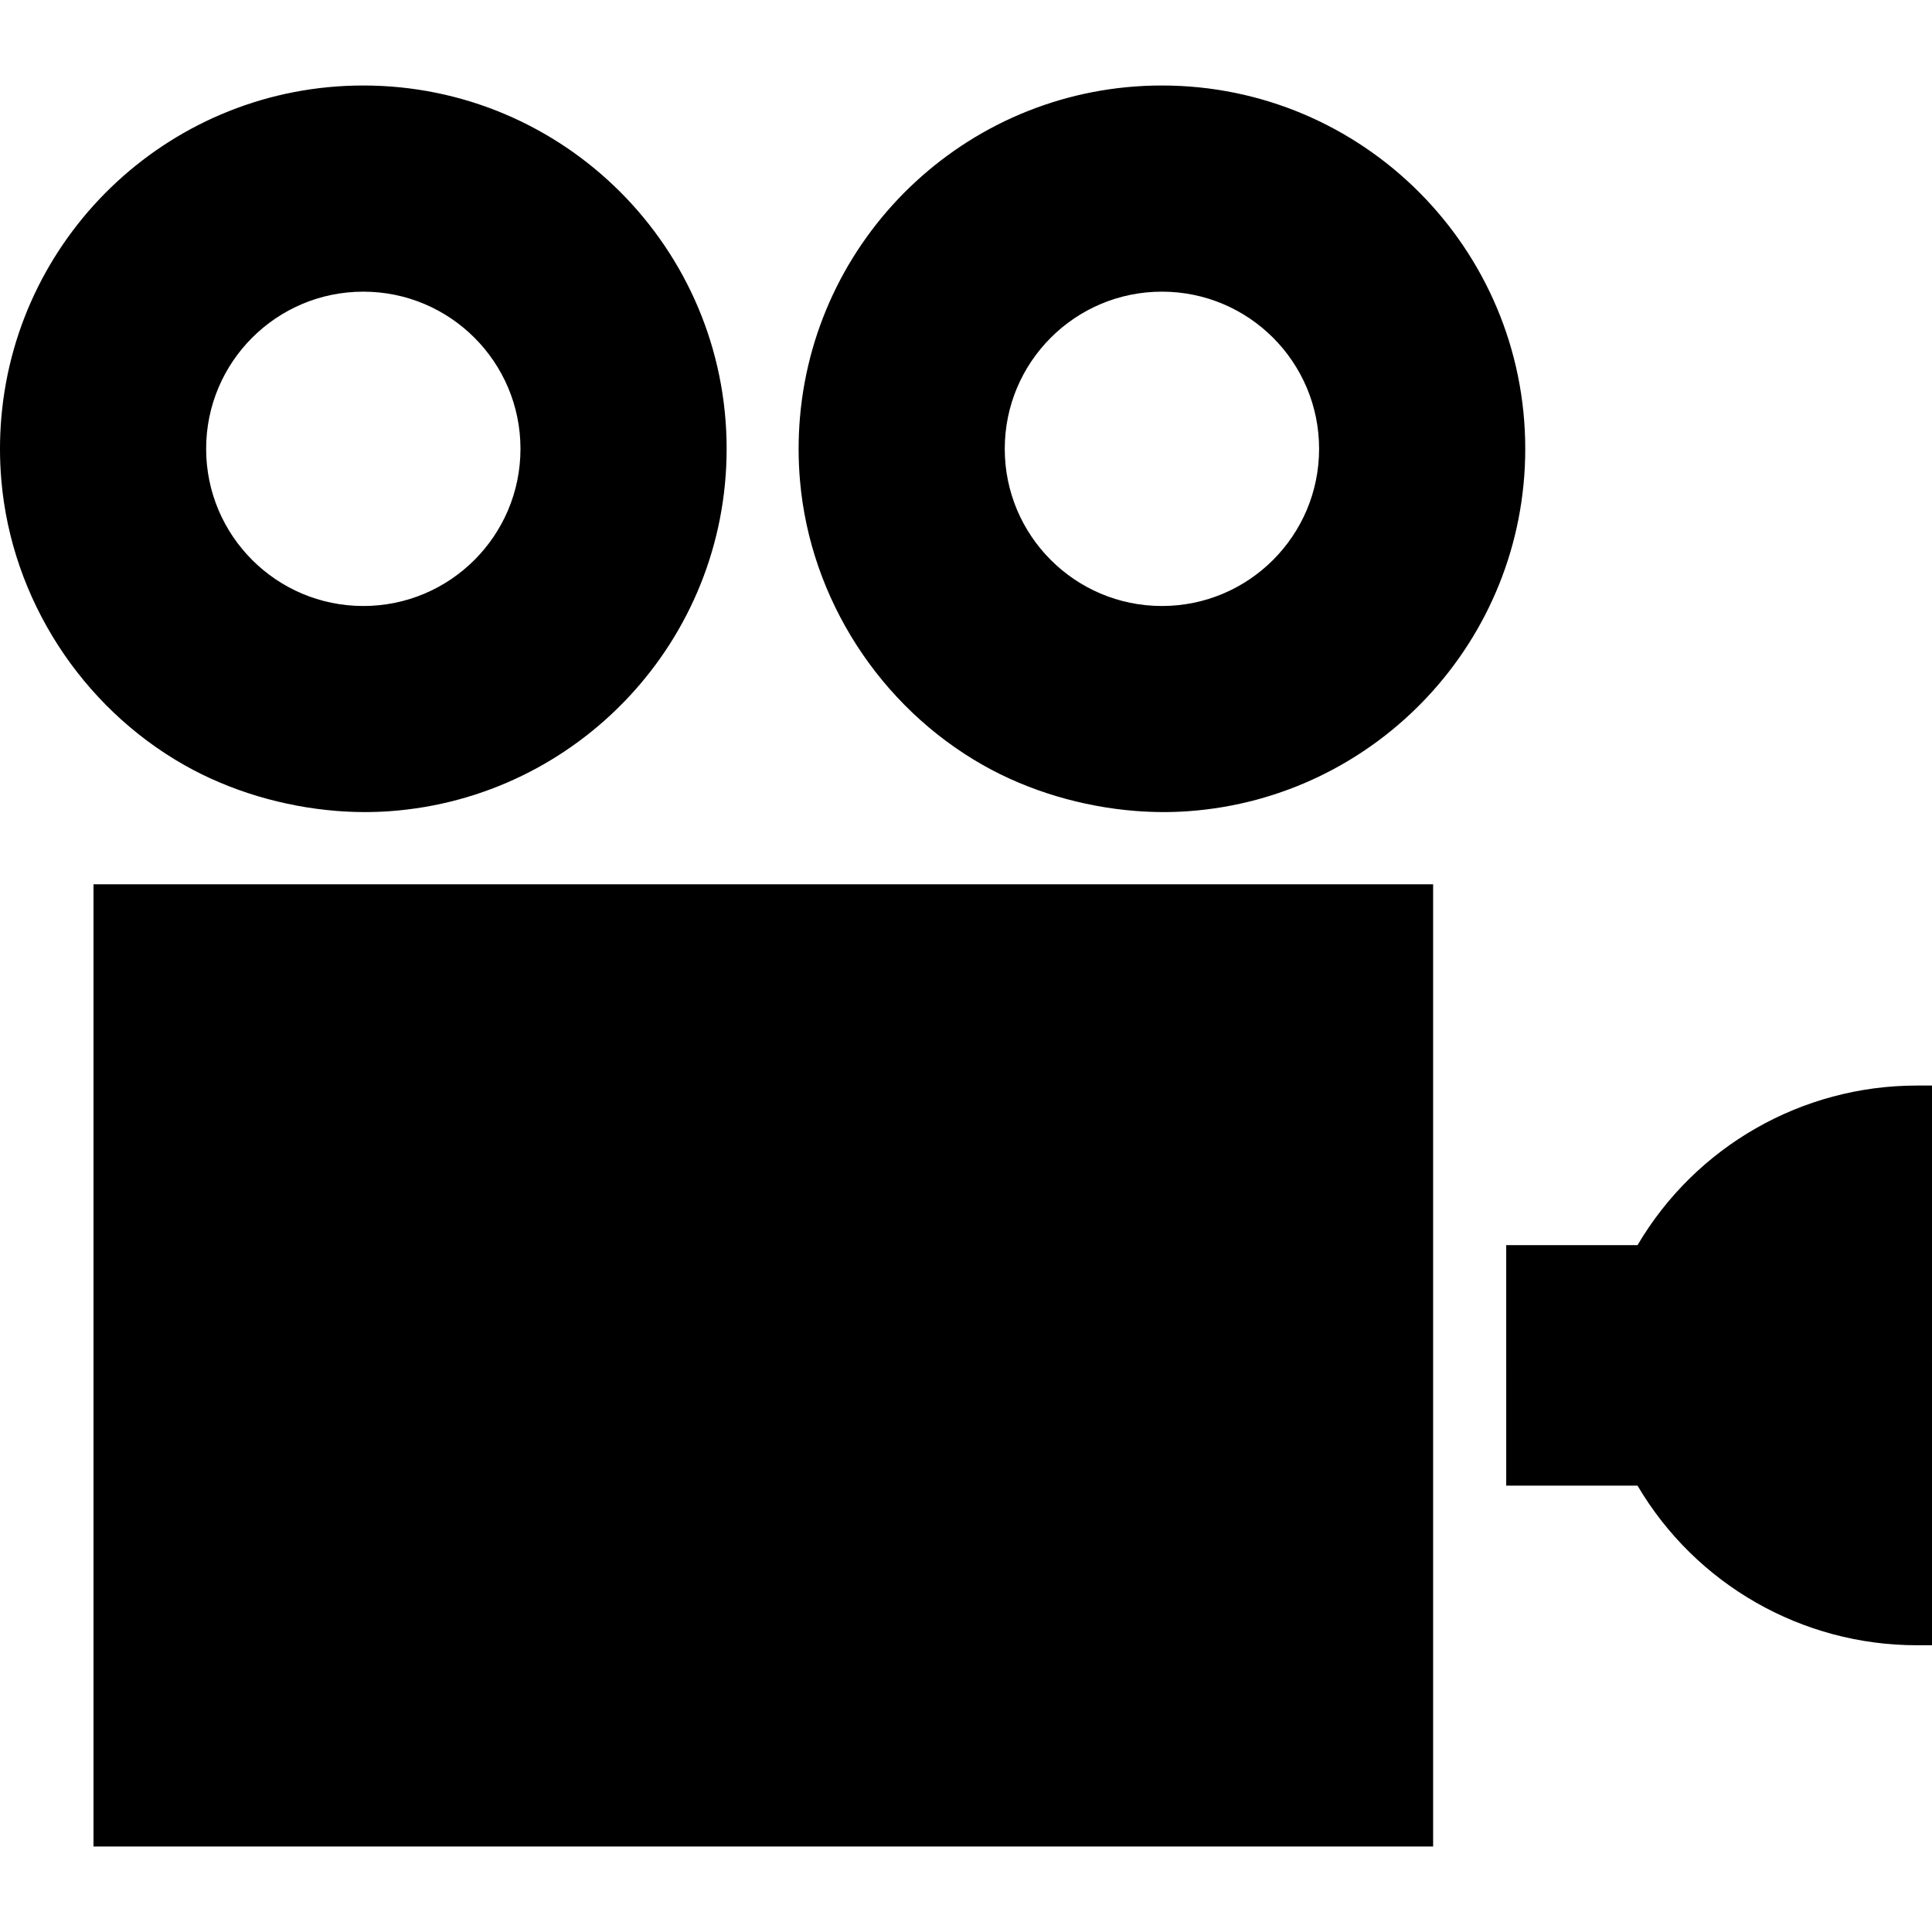
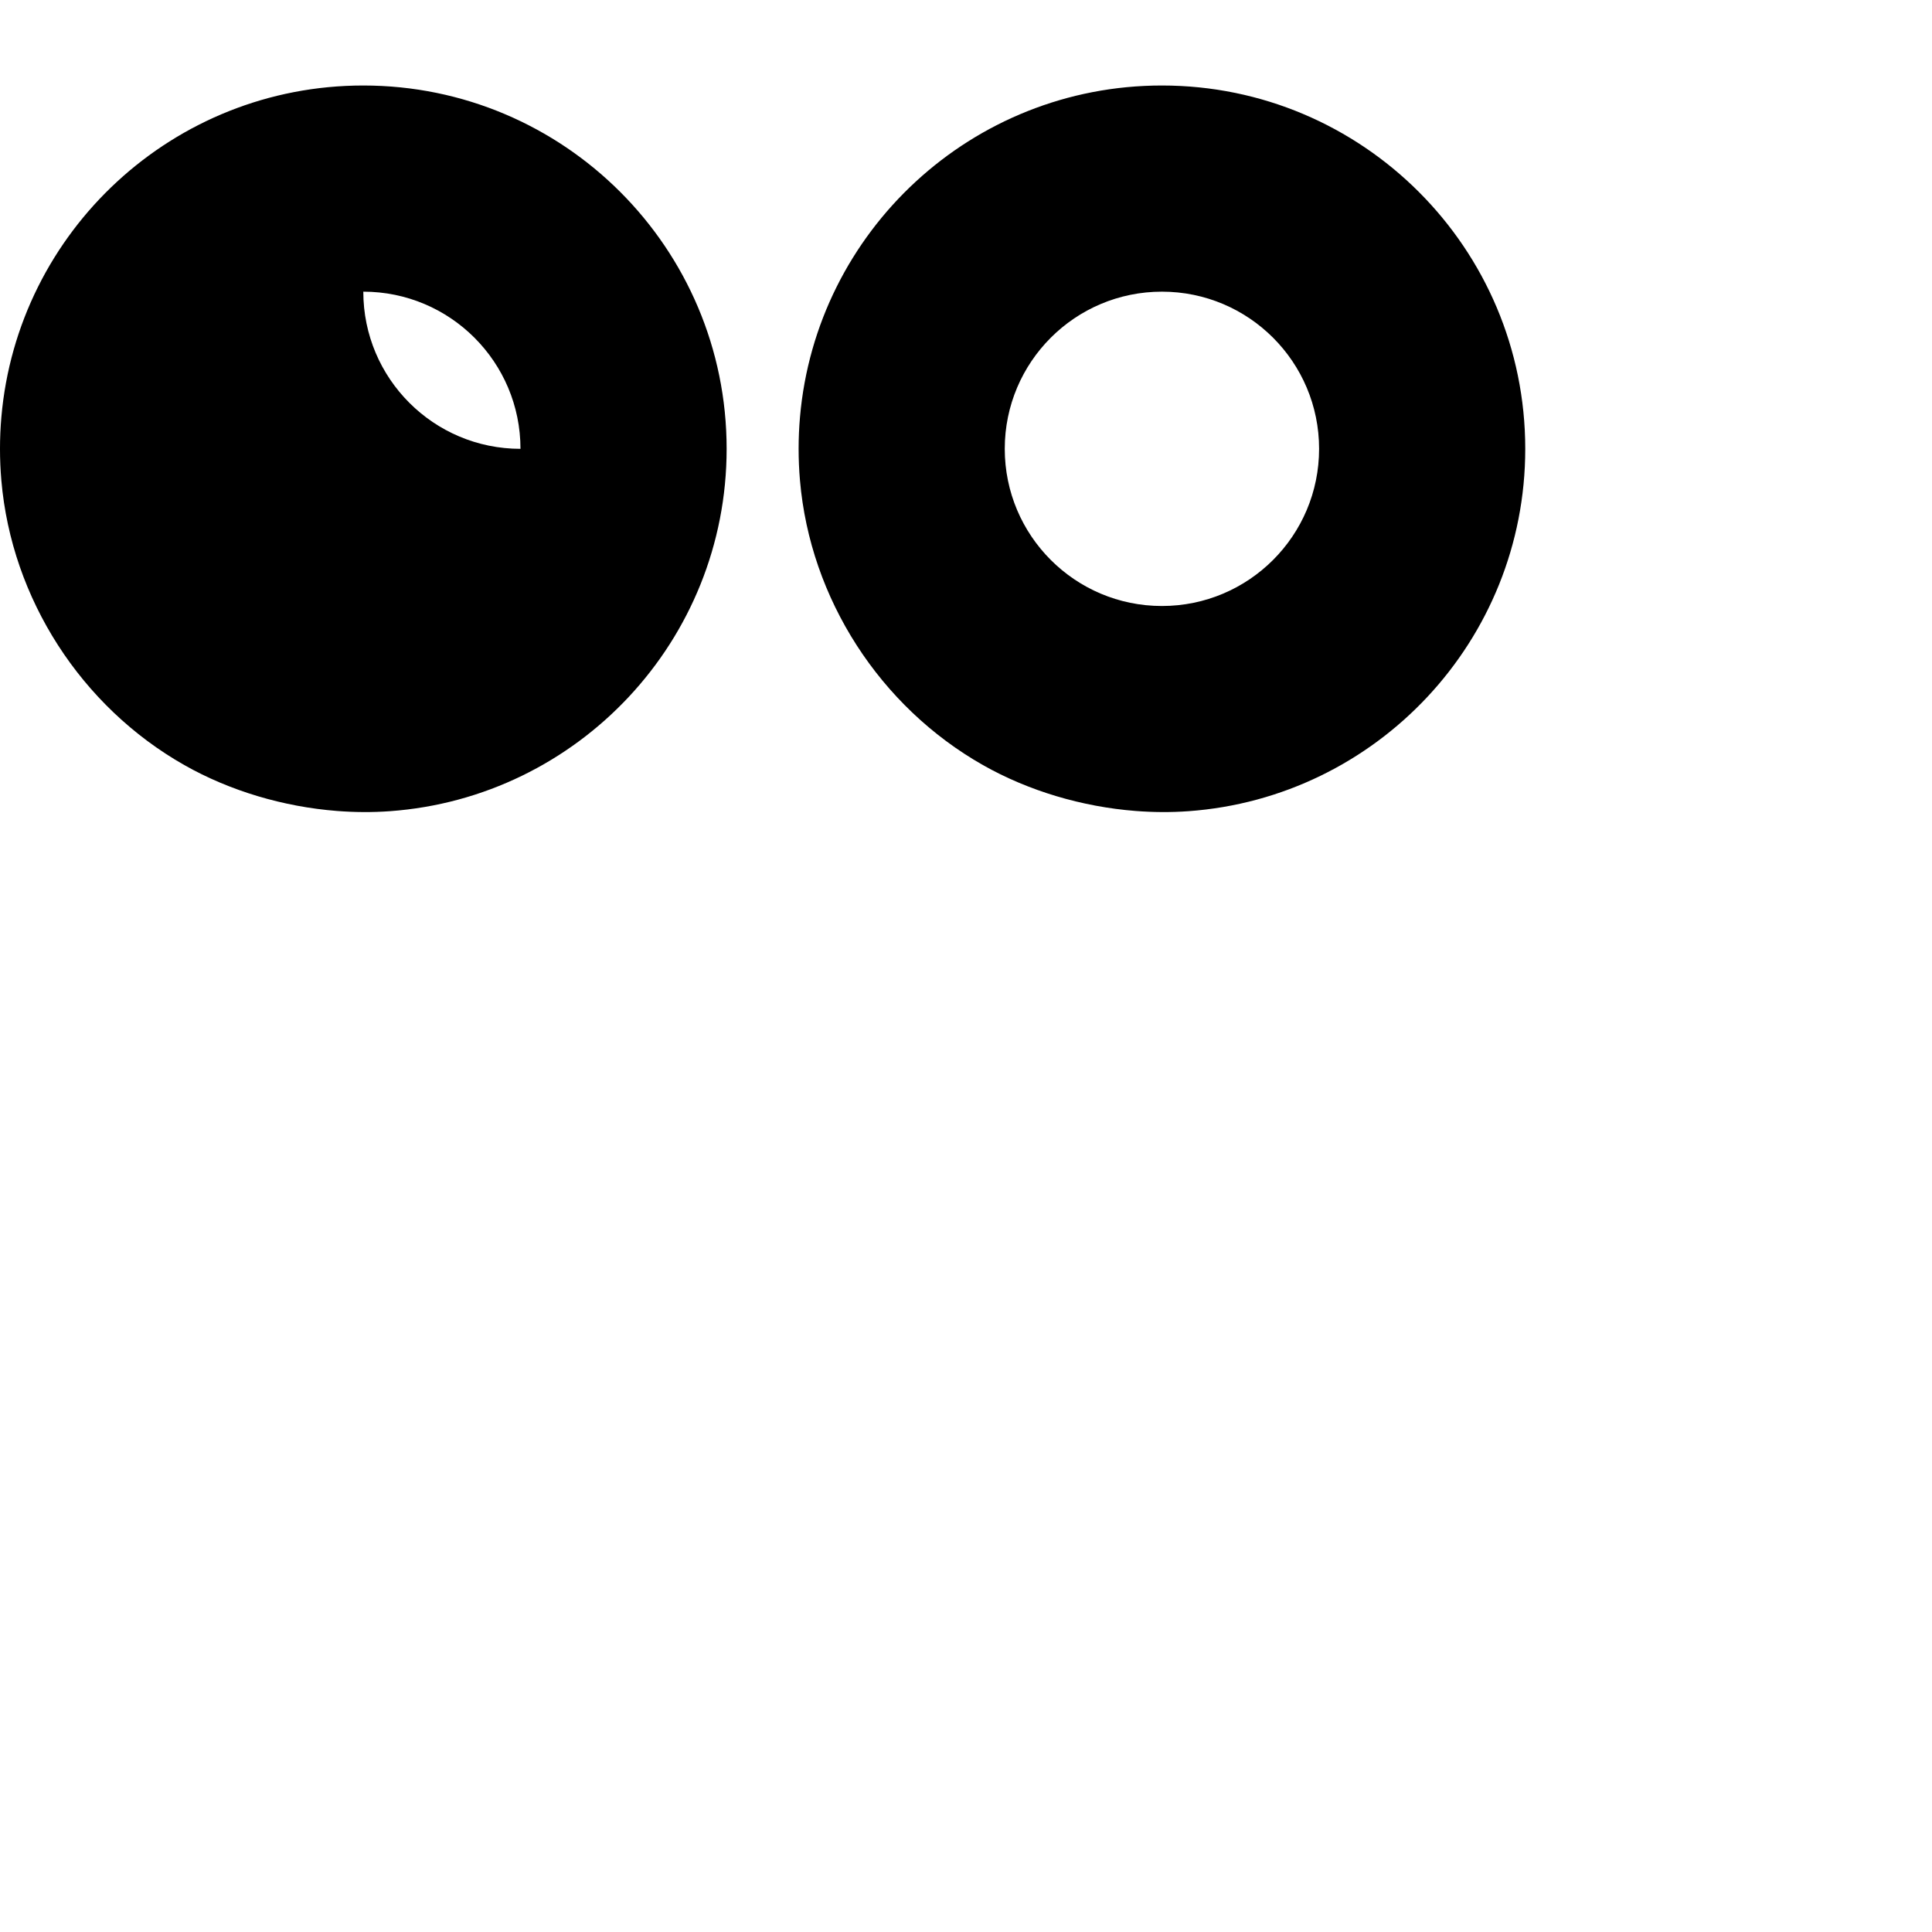
<svg xmlns="http://www.w3.org/2000/svg" fill="#000000" version="1.1" id="Capa_1" viewBox="0 0 925.133 925.133" xml:space="preserve">
  <g>
-     <path d="M721.246,711.395h62.878l0,0c27.894,47.355,78.753,76.424,133.713,76.424h7.295V519.813h-7.295   c-54.959,0-105.819,29.069-133.713,76.423v0h-62.878V711.395z" />
-     <rect x="44.771" y="423.44" width="641.475" height="460.751" />
    <path d="M543.73,388.325c8.501,0.666,16.989,0.715,25.319,0.115c90.173-6.488,161.316-81.691,161.316-173.519   c0-96.087-77.894-173.98-173.98-173.98c-90.98,0-165.636,69.838-173.316,158.827c-0.87,10.082-0.869,20.225,0,30.306   c4.88,56.6,38.227,108.27,87.616,136.282C492.505,378.732,518.173,386.322,543.73,388.325z M556.385,139.662   c41.565,0,75.26,33.695,75.26,75.26s-33.695,75.26-75.26,75.26c-41.565,0-75.26-33.695-75.26-75.26S514.82,139.662,556.385,139.662   z" />
-     <path d="M161.314,388.325c8.501,0.666,16.989,0.715,25.319,0.115c90.173-6.488,161.316-81.691,161.316-173.519   c0-96.087-77.894-173.98-173.98-173.98c-90.98,0-165.636,69.838-173.316,158.827c-0.87,10.082-0.869,20.225,0,30.306   c4.88,56.6,38.227,108.27,87.616,136.282C110.089,378.732,135.757,386.322,161.314,388.325z M173.969,139.662   c41.565,0,75.26,33.695,75.26,75.26s-33.695,75.26-75.26,75.26c-41.565,0-75.26-33.695-75.26-75.26   S132.404,139.662,173.969,139.662z" />
+     <path d="M161.314,388.325c8.501,0.666,16.989,0.715,25.319,0.115c90.173-6.488,161.316-81.691,161.316-173.519   c0-96.087-77.894-173.98-173.98-173.98c-90.98,0-165.636,69.838-173.316,158.827c-0.87,10.082-0.869,20.225,0,30.306   c4.88,56.6,38.227,108.27,87.616,136.282C110.089,378.732,135.757,386.322,161.314,388.325z M173.969,139.662   c41.565,0,75.26,33.695,75.26,75.26c-41.565,0-75.26-33.695-75.26-75.26   S132.404,139.662,173.969,139.662z" />
  </g>
</svg>